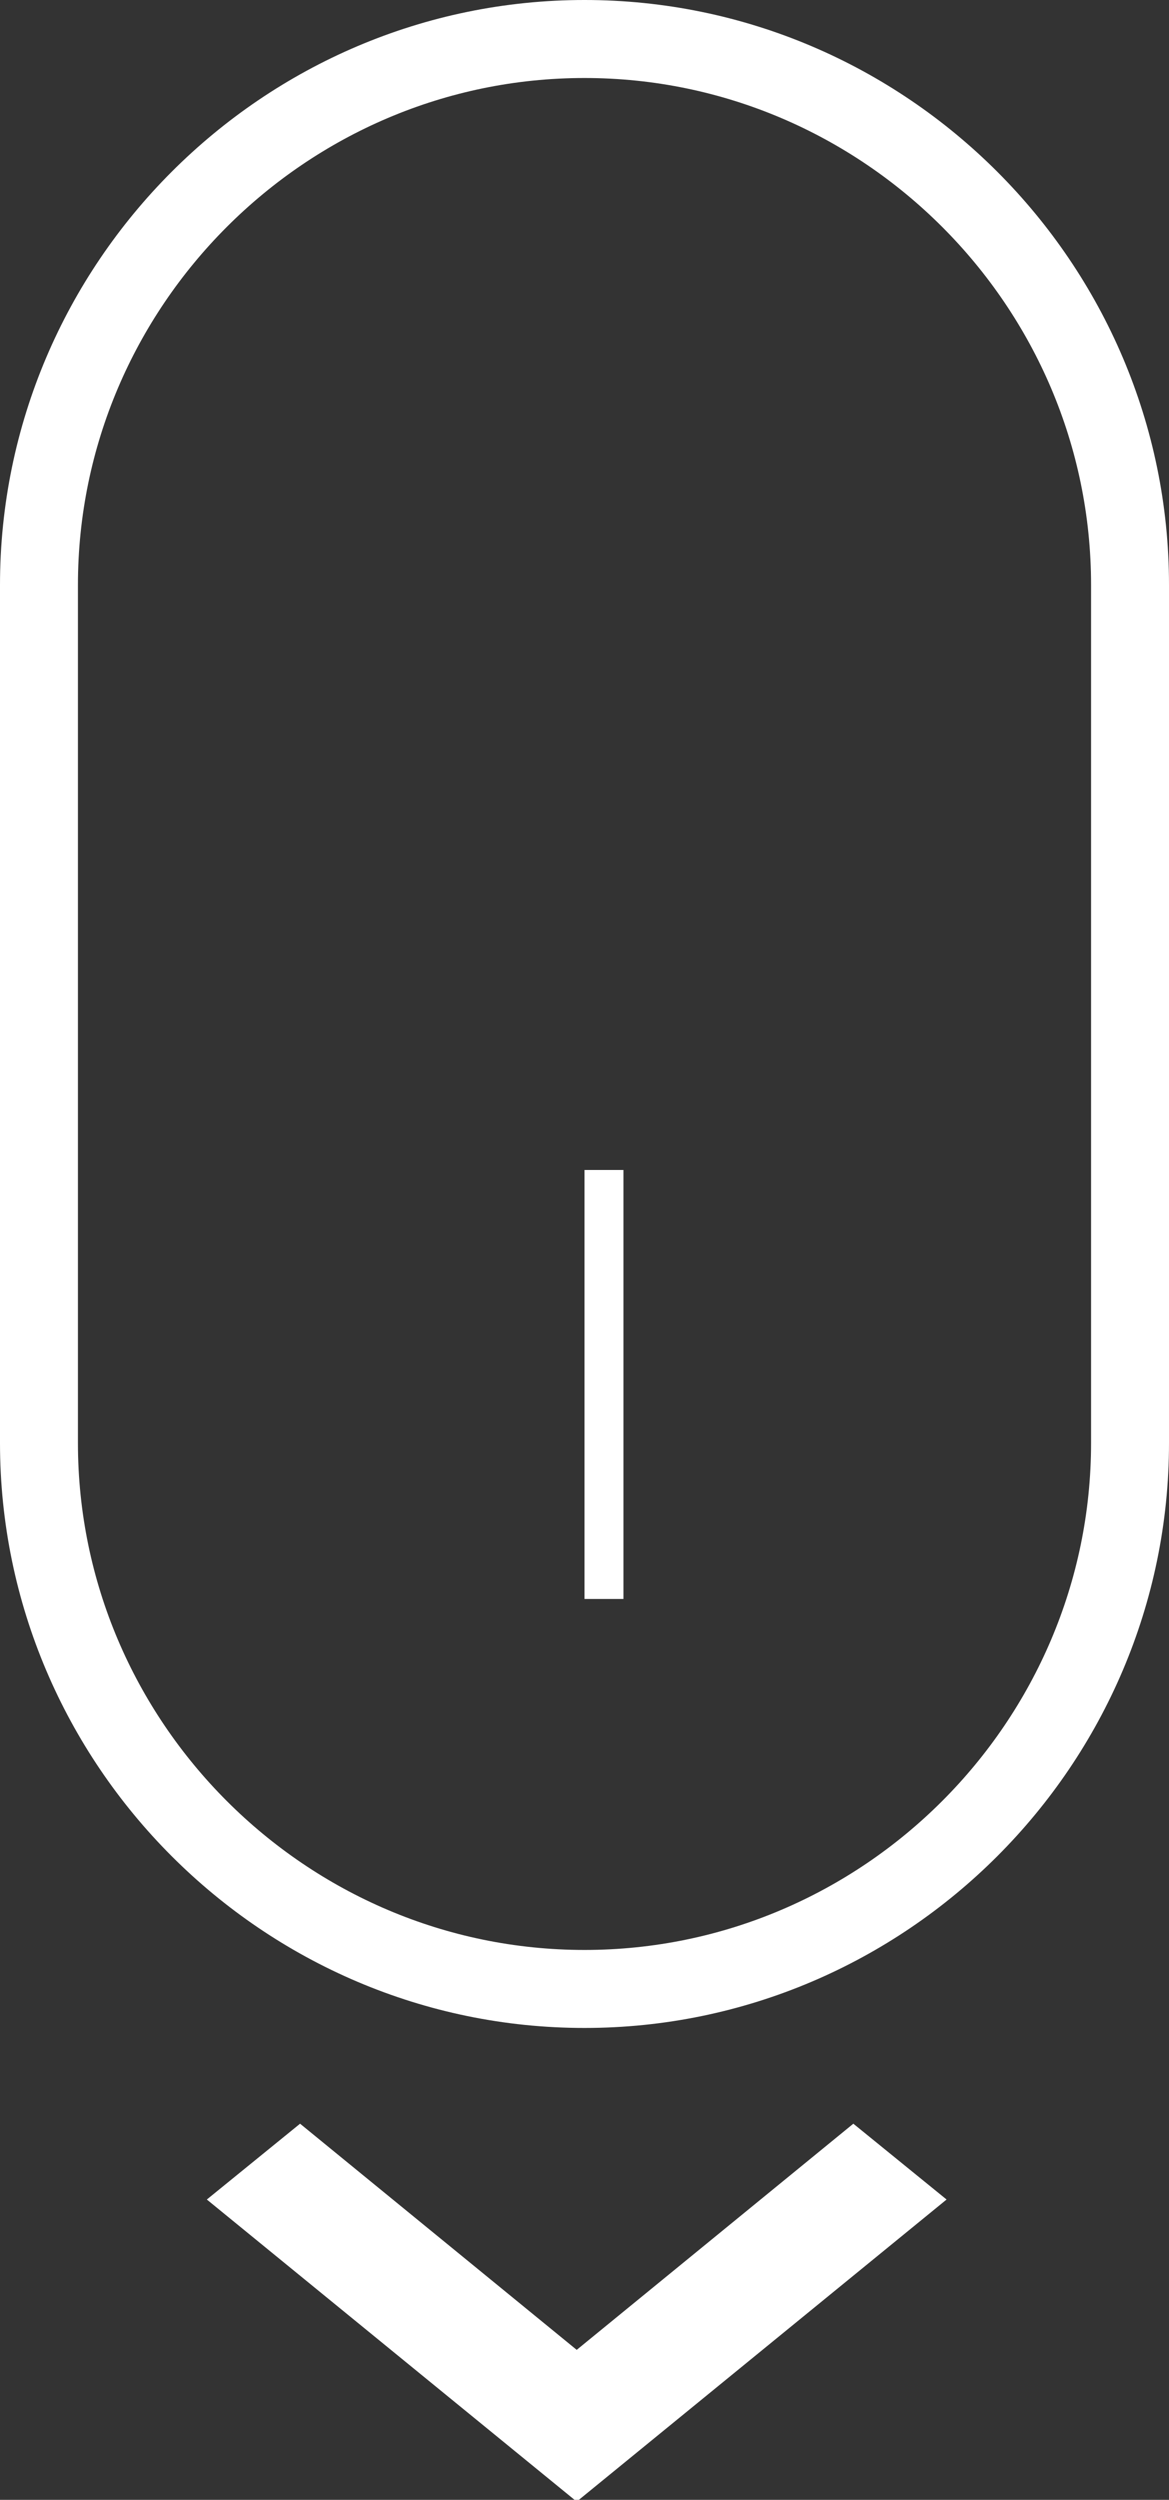
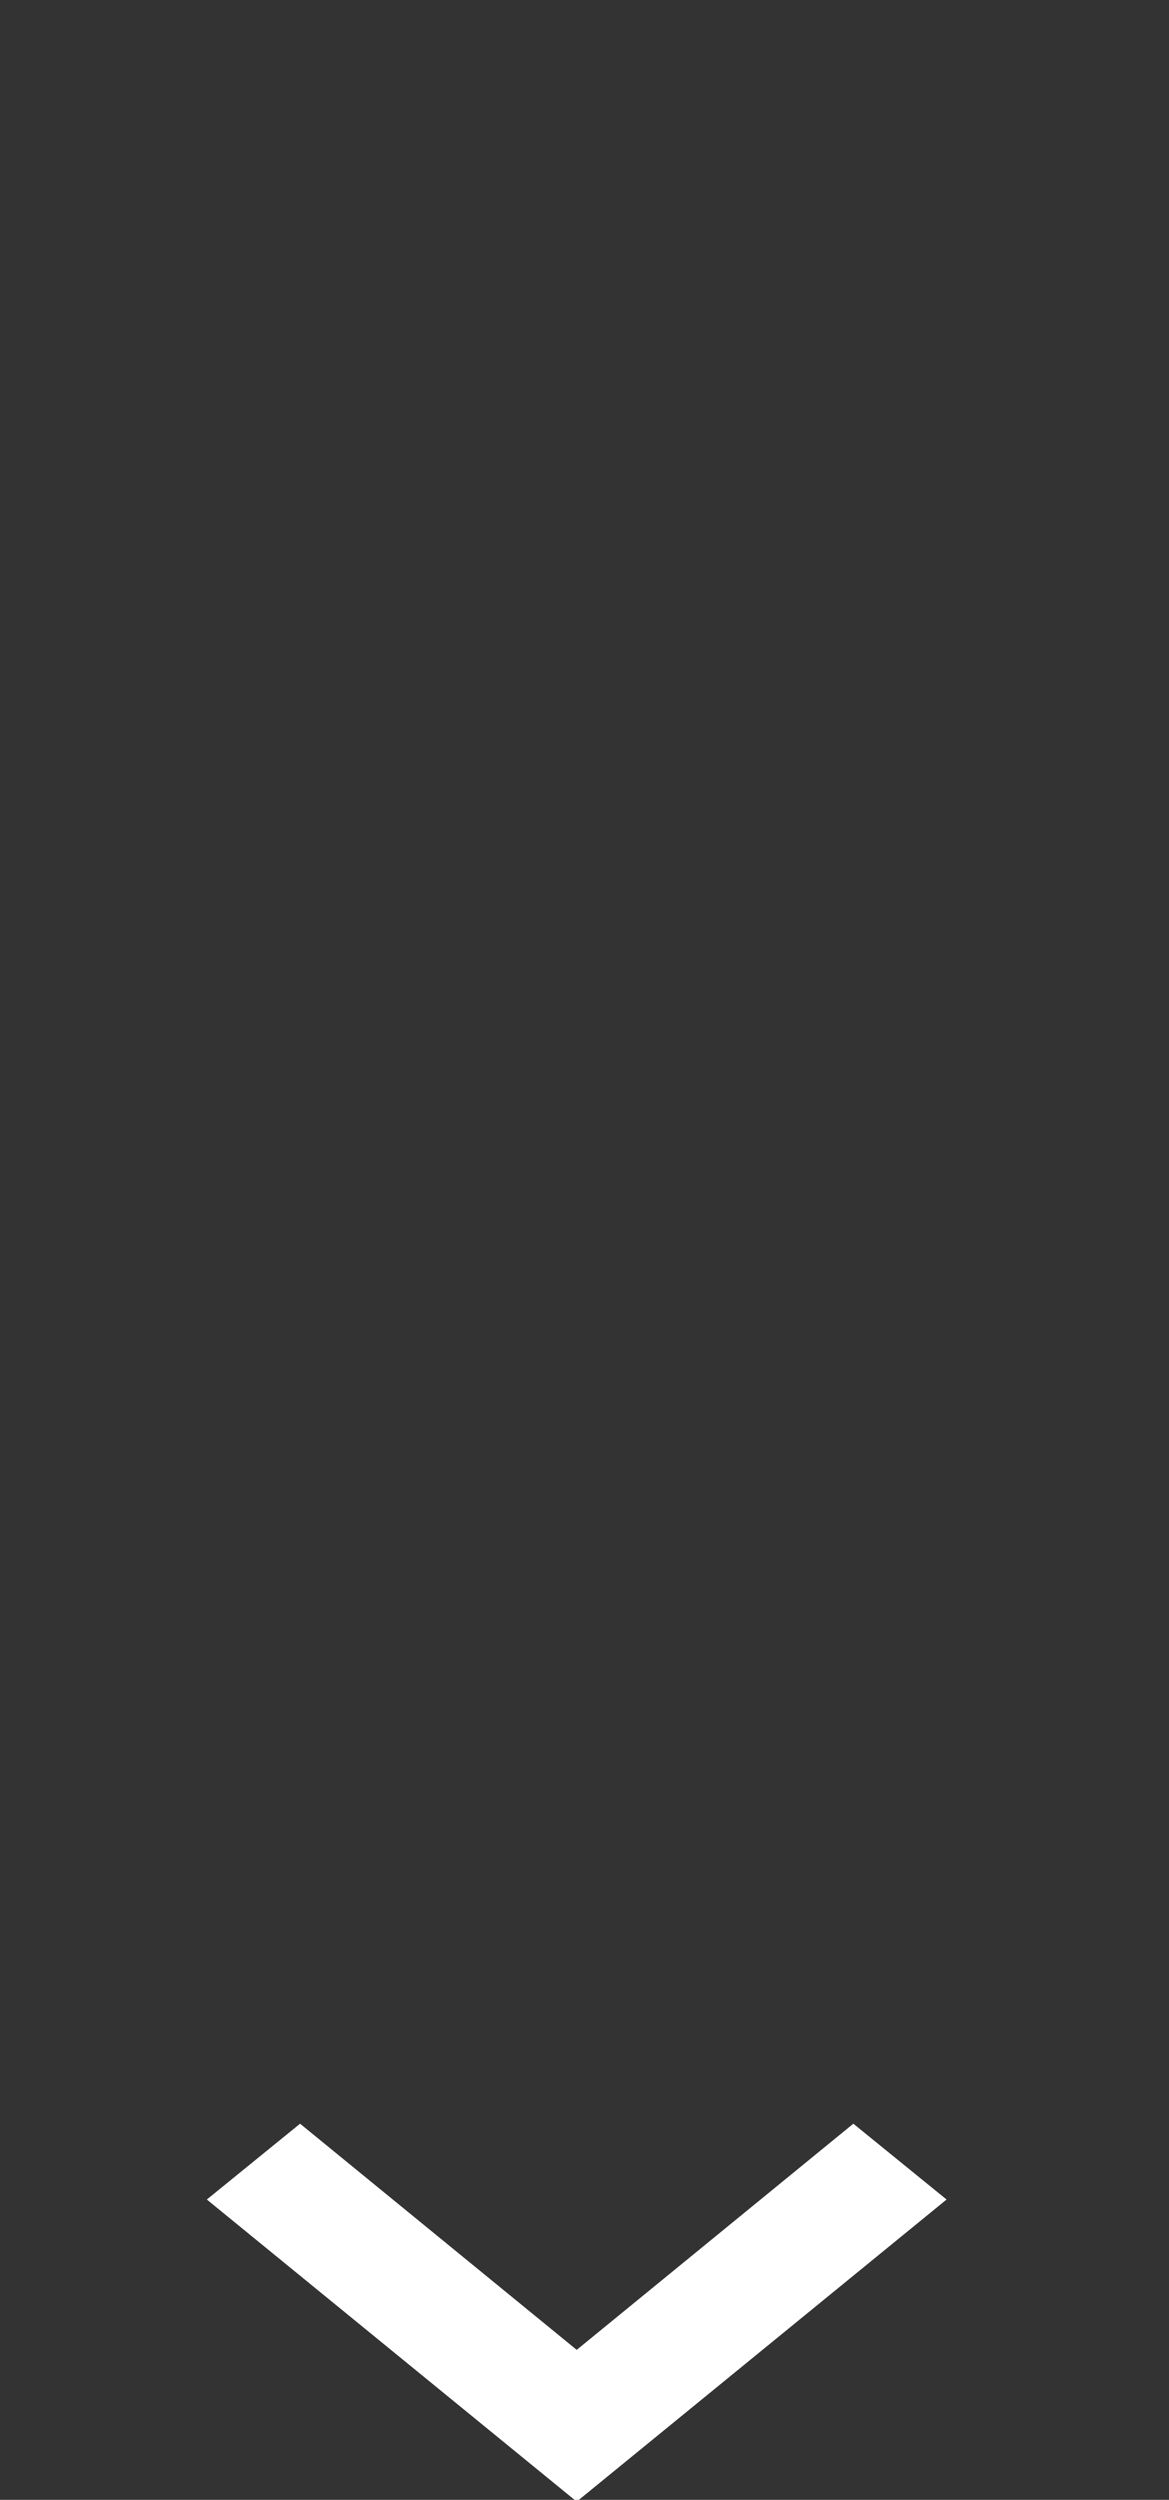
<svg xmlns="http://www.w3.org/2000/svg" xmlns:xlink="http://www.w3.org/1999/xlink" version="1.1" id="Layer_1" x="0px" y="0px" viewBox="0 0 30 64.1" style="enable-background:new 0 0 30 64.1;" xml:space="preserve">
  <rect x="0" y="0" width="30" height="64.1" fill="#333333" stroke="none" />
  <style type="text/css">
	.st0{fill:none;}
	.st1{fill:none;stroke:#FFFFFF;stroke-width:2;}
	.st2{clip-path:url(#SVGID_00000047062275032587162370000012761742957046953381_);}
	.st3{fill:none;stroke:#FFFFFF;stroke-width:3;}
	.st4{fill:#FFFFFF;stroke:#FFFFFF;}
</style>
  <g id="Group_11" transform="translate(-703 -679)">
    <g id="Group_10" transform="translate(703 679)">
      <g id="Rectangle_13">
        <g>
-           <path class="st0" d="M15,0L15,0c8.3,0,15,6.7,15,15v22c0,8.3-6.7,15-15,15l0,0C6.7,52,0,45.3,0,37V15C0,6.7,6.7,0,15,0z" />
-         </g>
+           </g>
        <g>
-           <path class="st1" d="M15,1L15,1c7.7,0,14,6.3,14,14v22c0,7.7-6.3,14-14,14l0,0C7.3,51,1,44.7,1,37V15C1,7.3,7.3,1,15,1z" />
-         </g>
+           </g>
      </g>
      <g id="Rectangle_14" transform="translate(15 30)">
        <g id="fill">
          <rect class="st0" width="1" height="11" />
        </g>
        <g>
          <defs>
            <rect id="SVGID_1_" width="1" height="11" />
          </defs>
          <clipPath id="SVGID_00000123429173204148997230000007641188008301176761_">
            <use xlink:href="#SVGID_1_" style="overflow:visible;" />
          </clipPath>
          <g style="clip-path:url(#SVGID_00000123429173204148997230000007641188008301176761_);">
-             <path class="st3" d="M0,1.5h1 M1.5,0v11 M1,9.5H0 M-0.5,11V0" />
-           </g>
+             </g>
        </g>
      </g>
    </g>
    <g id="Path_46">
      <path class="st4" d="M724.9,734.1l-7.1,5.8l-7.1-5.8l-1.6,1.3l8.7,7.1l8.7-7.1L724.9,734.1z" />
    </g>
  </g>
</svg>